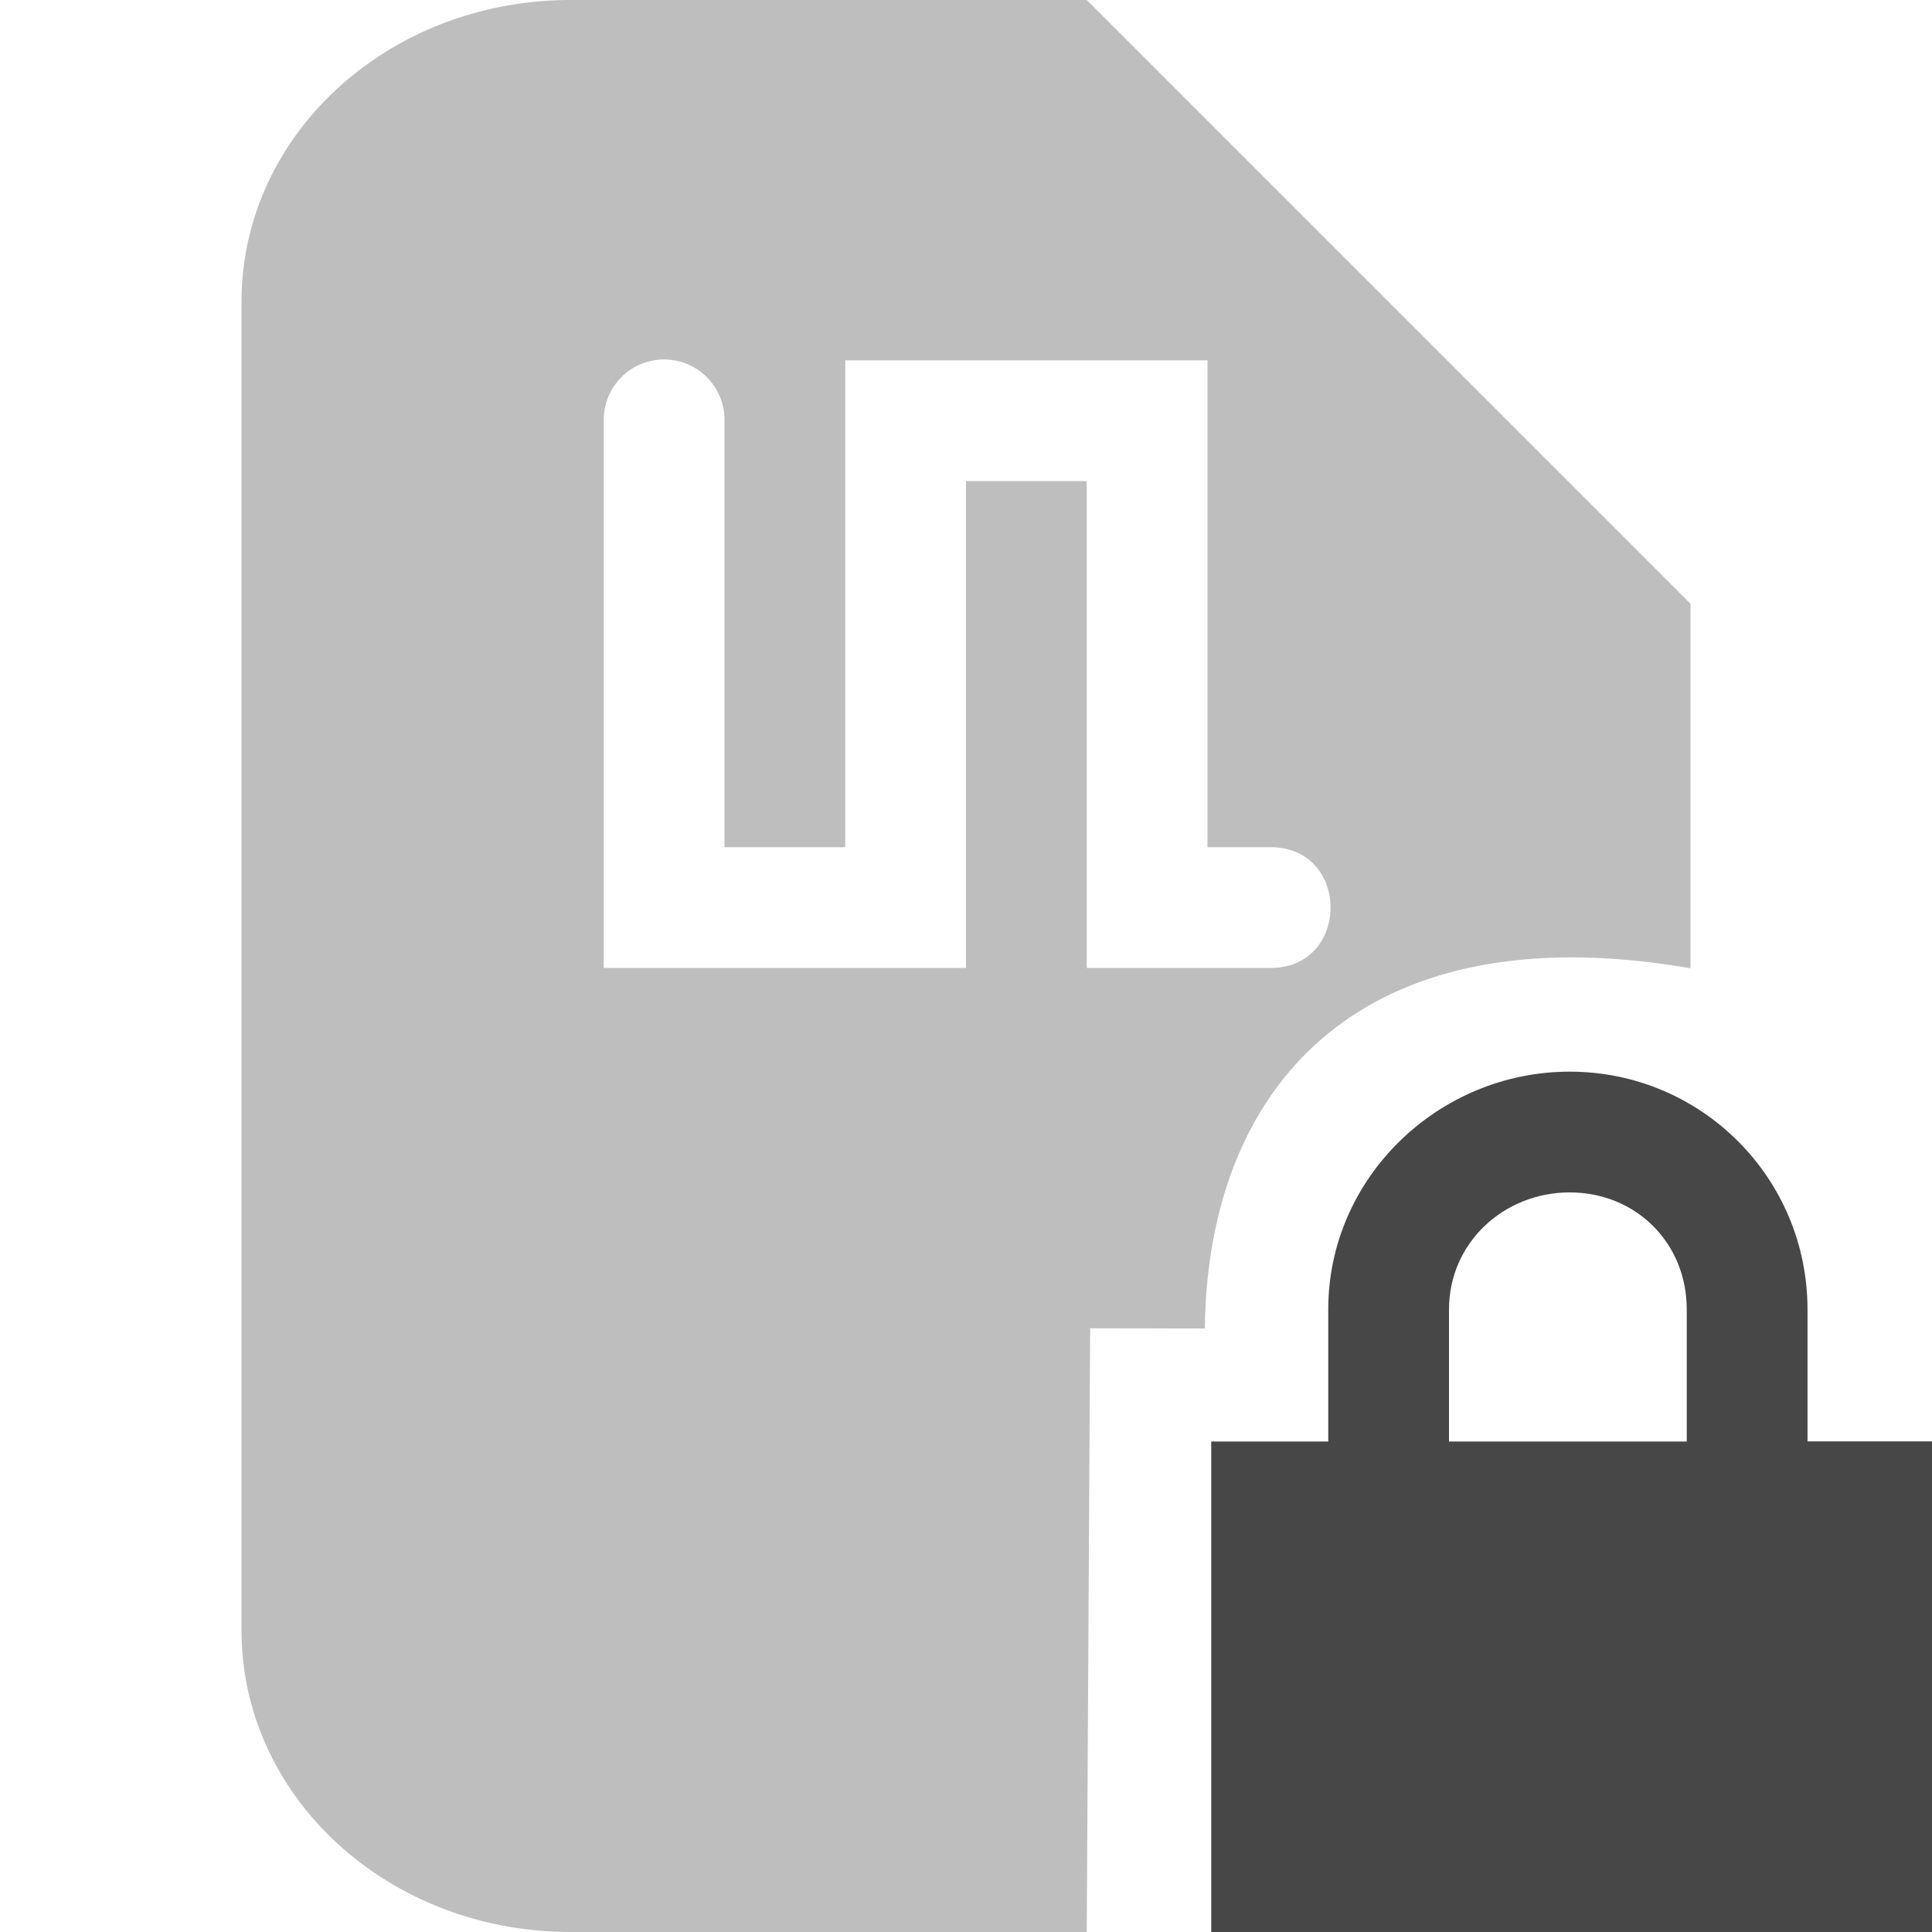
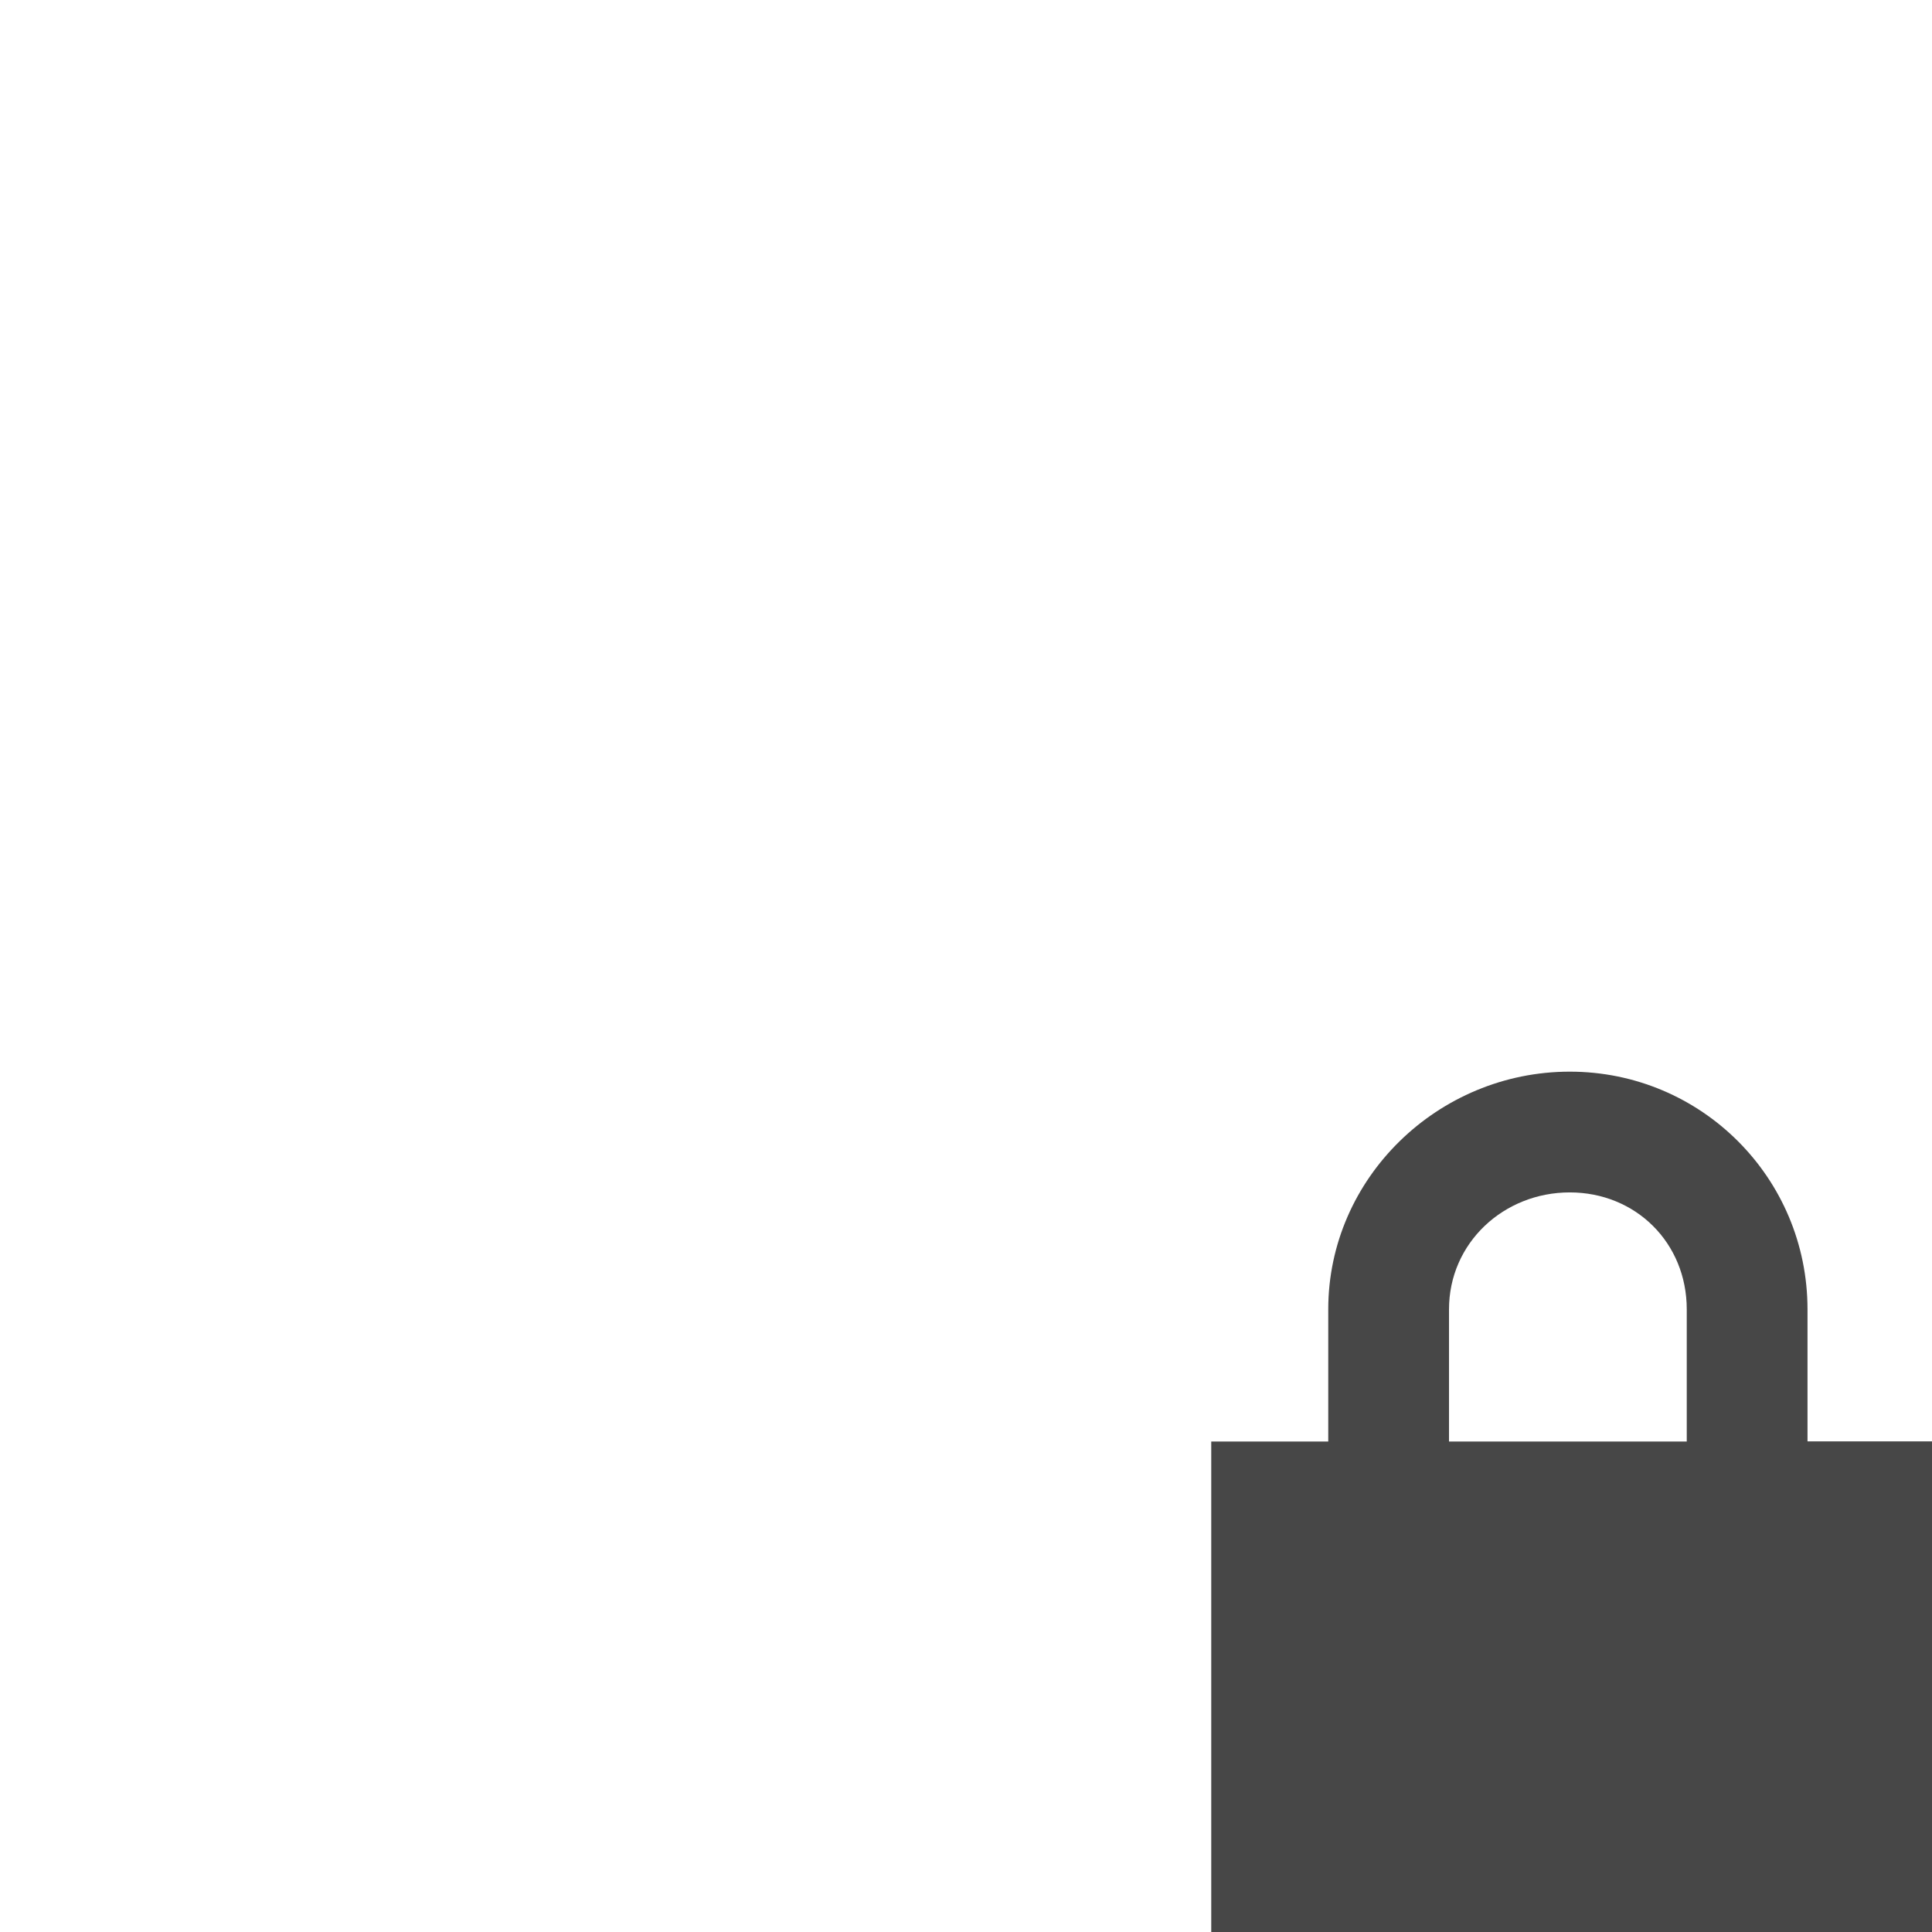
<svg xmlns="http://www.w3.org/2000/svg" width="16" height="16">
  <g fill="#474747">
-     <path d="M4.727 0C3.216 0 2 1.115 2 2.5v11C2 14.885 3.216 16 4.727 16H9l.028-5 .95.002C10 9 11.265 7.545 14 8.019V5L9 0zm.765 2.977A.5.5 0 0 1 6 3.484v3.532h1V2.984h3v4.032h.512c.676-.01.676 1.01 0 1H9V3.984H8v4.032H5V3.484a.5.5 0 0 1 .492-.507z" style="marker:none" opacity=".35" />
    <path d="M13 8.875c-1.089 0-2 .879-2 1.969v1.094h-.969V16H16v-4.063h-1.031v-1.093c0-1.09-.88-1.969-1.969-1.969zm0 1c.546 0 .969.417.969.969v1.094H12v-1.094c0-.552.454-.969 1-.969z" style="line-height:normal;-inkscape-font-specification:Sans;text-indent:0;text-align:start;text-decoration-line:none;text-transform:none;marker:none" color="#000" font-weight="400" font-family="Sans" overflow="visible" />
  </g>
</svg>